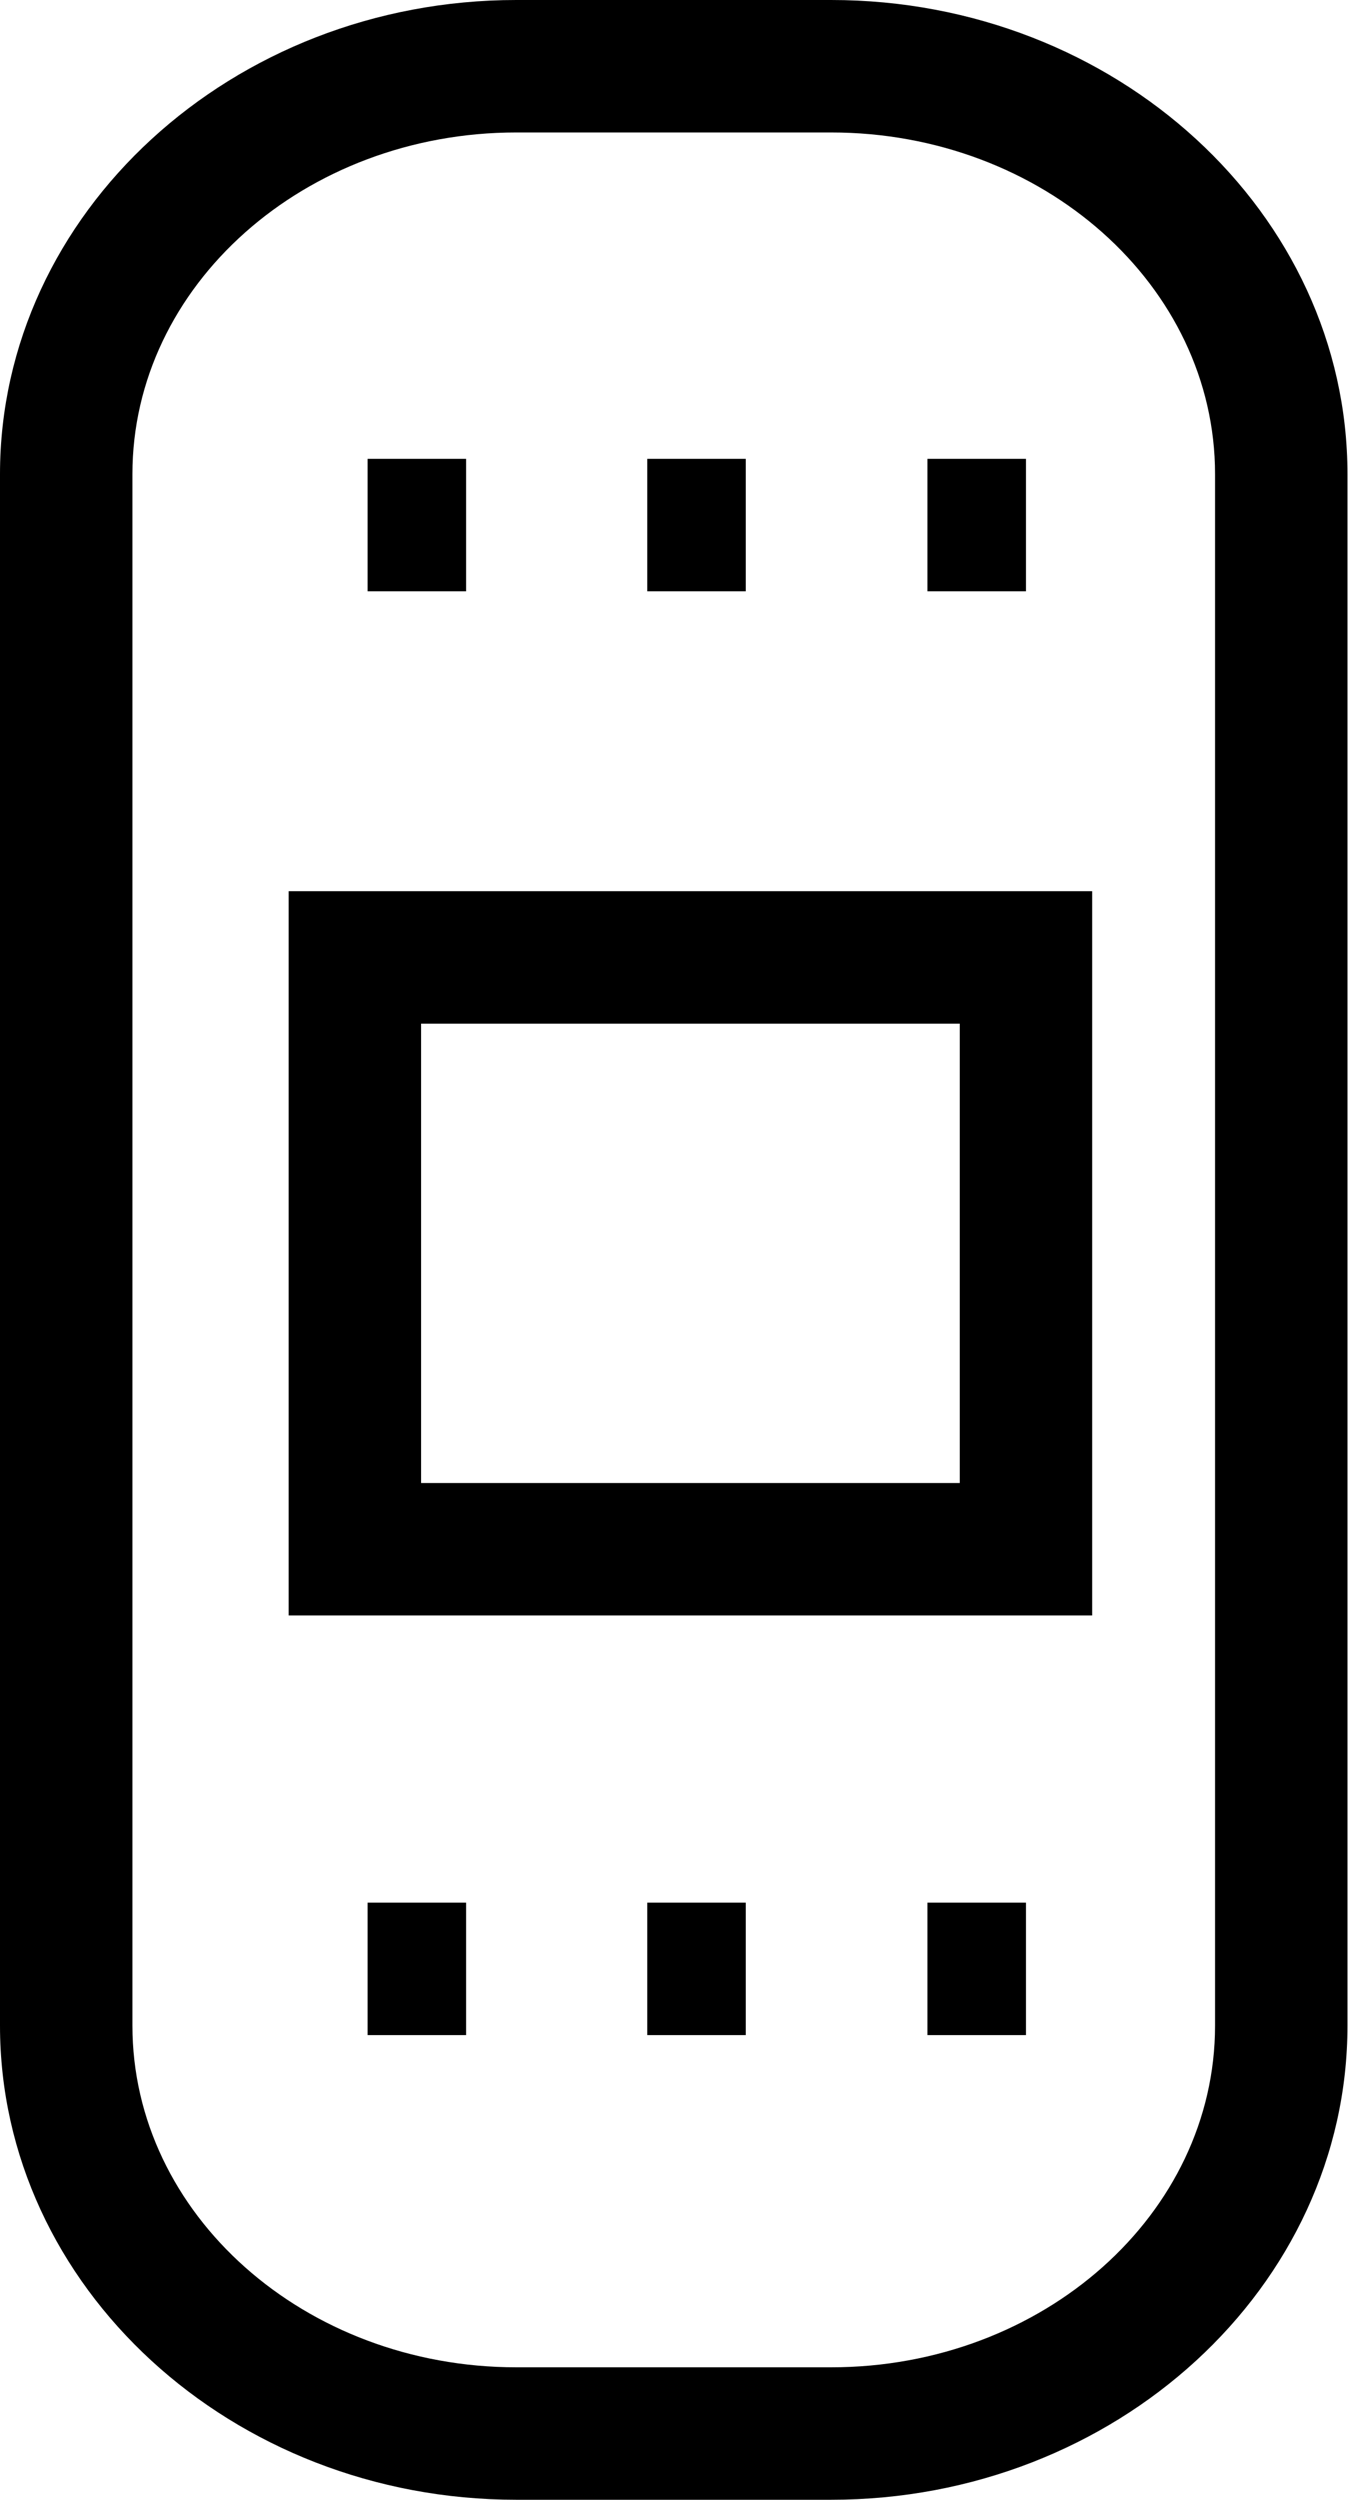
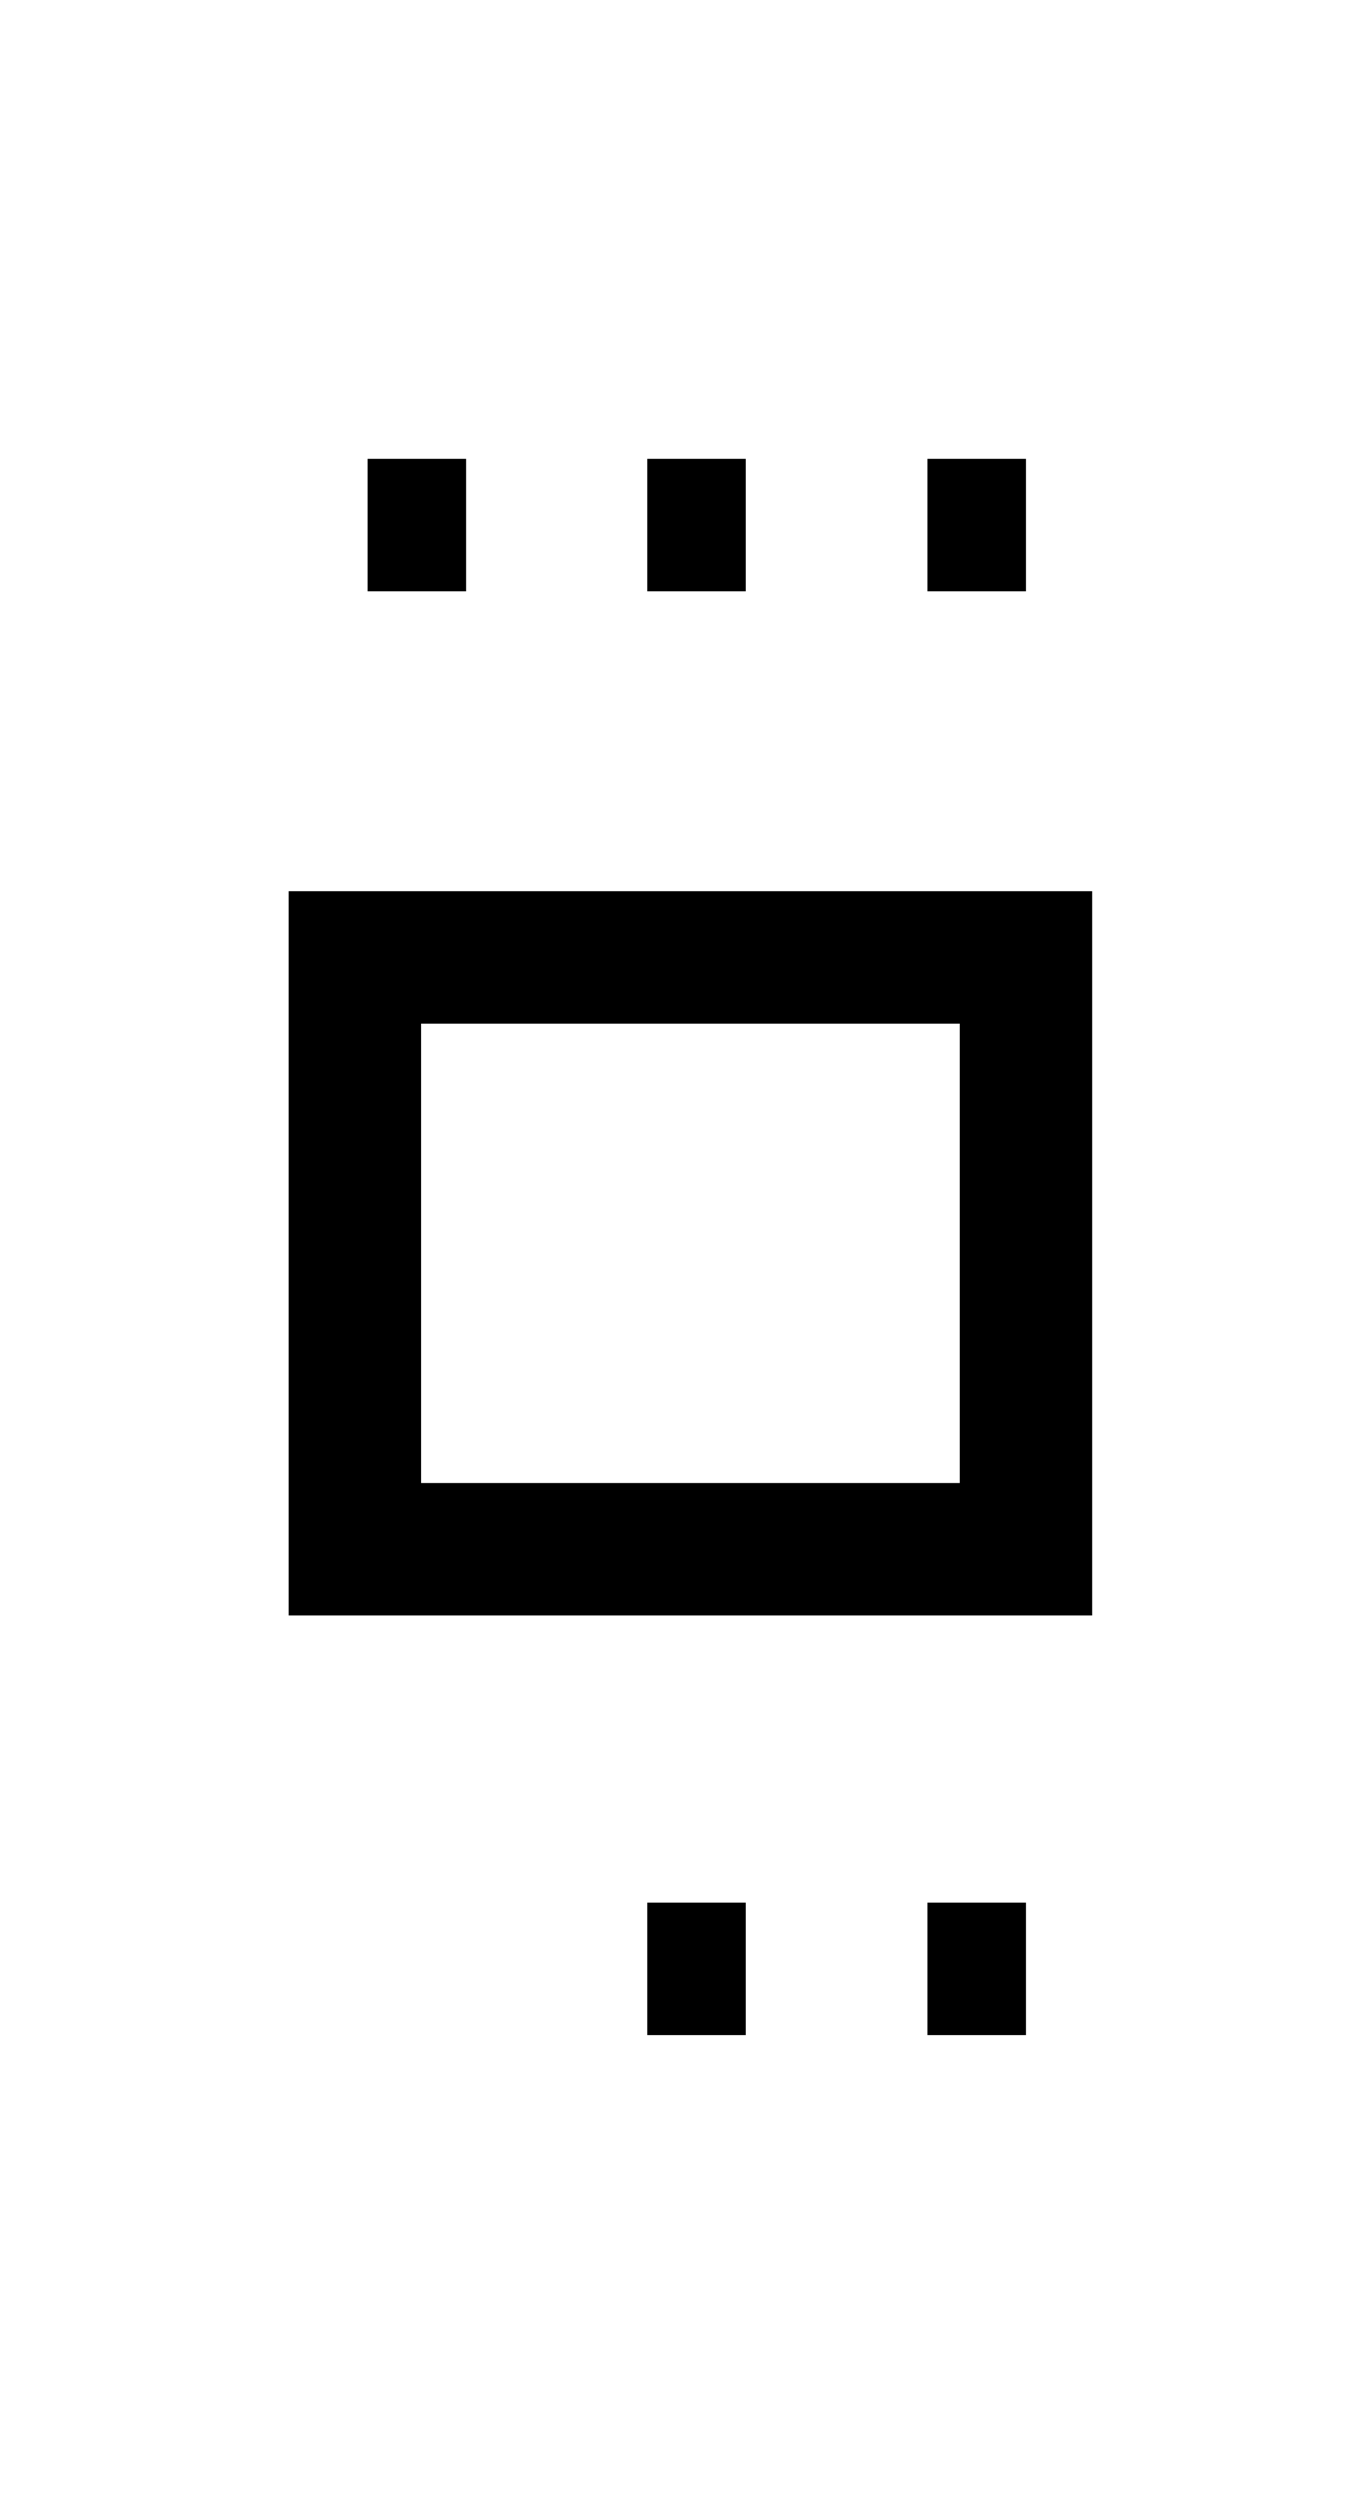
<svg xmlns="http://www.w3.org/2000/svg" id="_레이어_2" data-name="레이어 2" viewBox="0 0 25.45 47.18">
  <defs>
    <style>
      .cls-1 {
        fill: #000;
        stroke-width: 0px;
      }
    </style>
  </defs>
  <path class="cls-1" d="M20.61,30.49H5.45v-13.67h15.17v13.67ZM7.95,27.99h10.17v-8.67H7.95v8.67Z" />
  <rect class="cls-1" x="6.94" y="8.66" width="1.86" height="2.5" />
  <rect class="cls-1" x="12.22" y="8.66" width="1.86" height="2.5" />
  <rect class="cls-1" x="17.51" y="8.66" width="1.86" height="2.5" />
-   <rect class="cls-1" x="6.94" y="35.91" width="1.86" height="2.5" />
  <rect class="cls-1" x="12.22" y="35.91" width="1.86" height="2.5" />
  <rect class="cls-1" x="17.51" y="35.91" width="1.86" height="2.5" />
-   <path class="cls-1" d="M15.69,47.18h-5.94c-5.38,0-9.75-4.02-9.75-8.95V8.95C0,4.02,4.38,0,9.75,0h5.94c5.38,0,9.75,4.02,9.75,8.95v29.28c0,4.94-4.38,8.95-9.75,8.95ZM9.75,2.5c-4,0-7.25,2.89-7.25,6.45v29.28c0,3.56,3.25,6.45,7.25,6.45h5.94c4,0,7.25-2.89,7.25-6.45V8.95c0-3.56-3.25-6.45-7.25-6.45h-5.94Z" />
</svg>